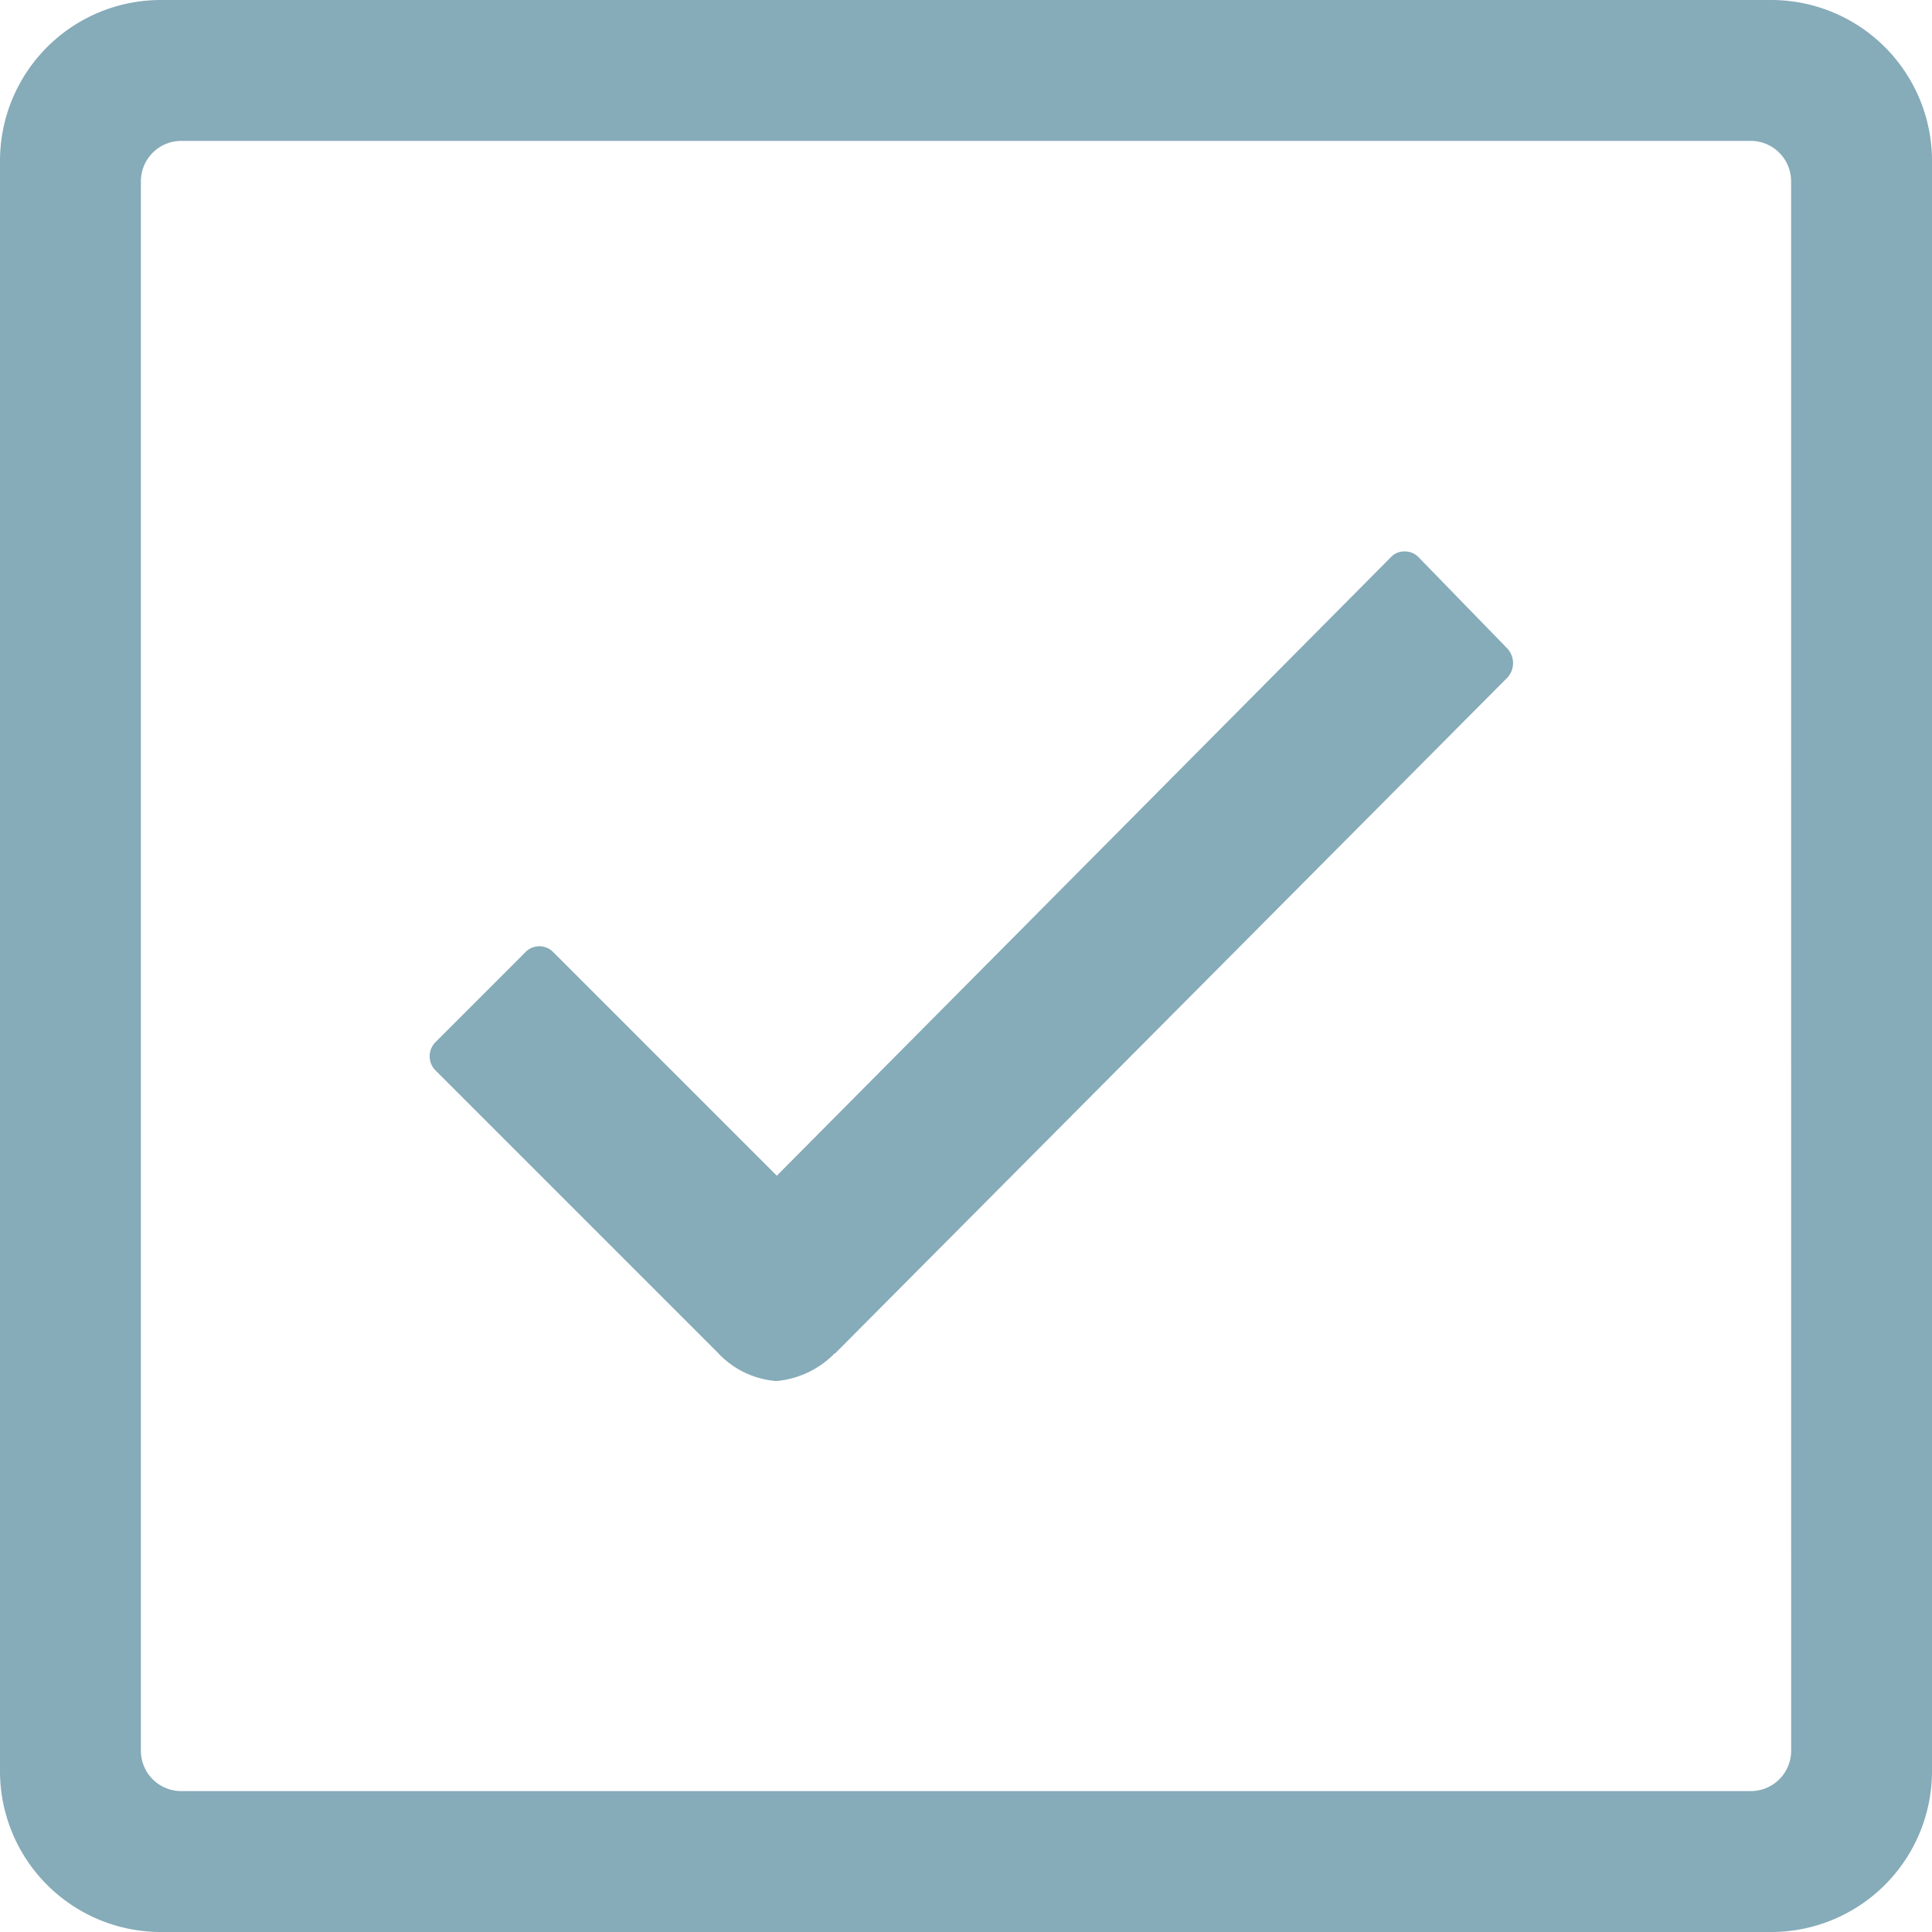
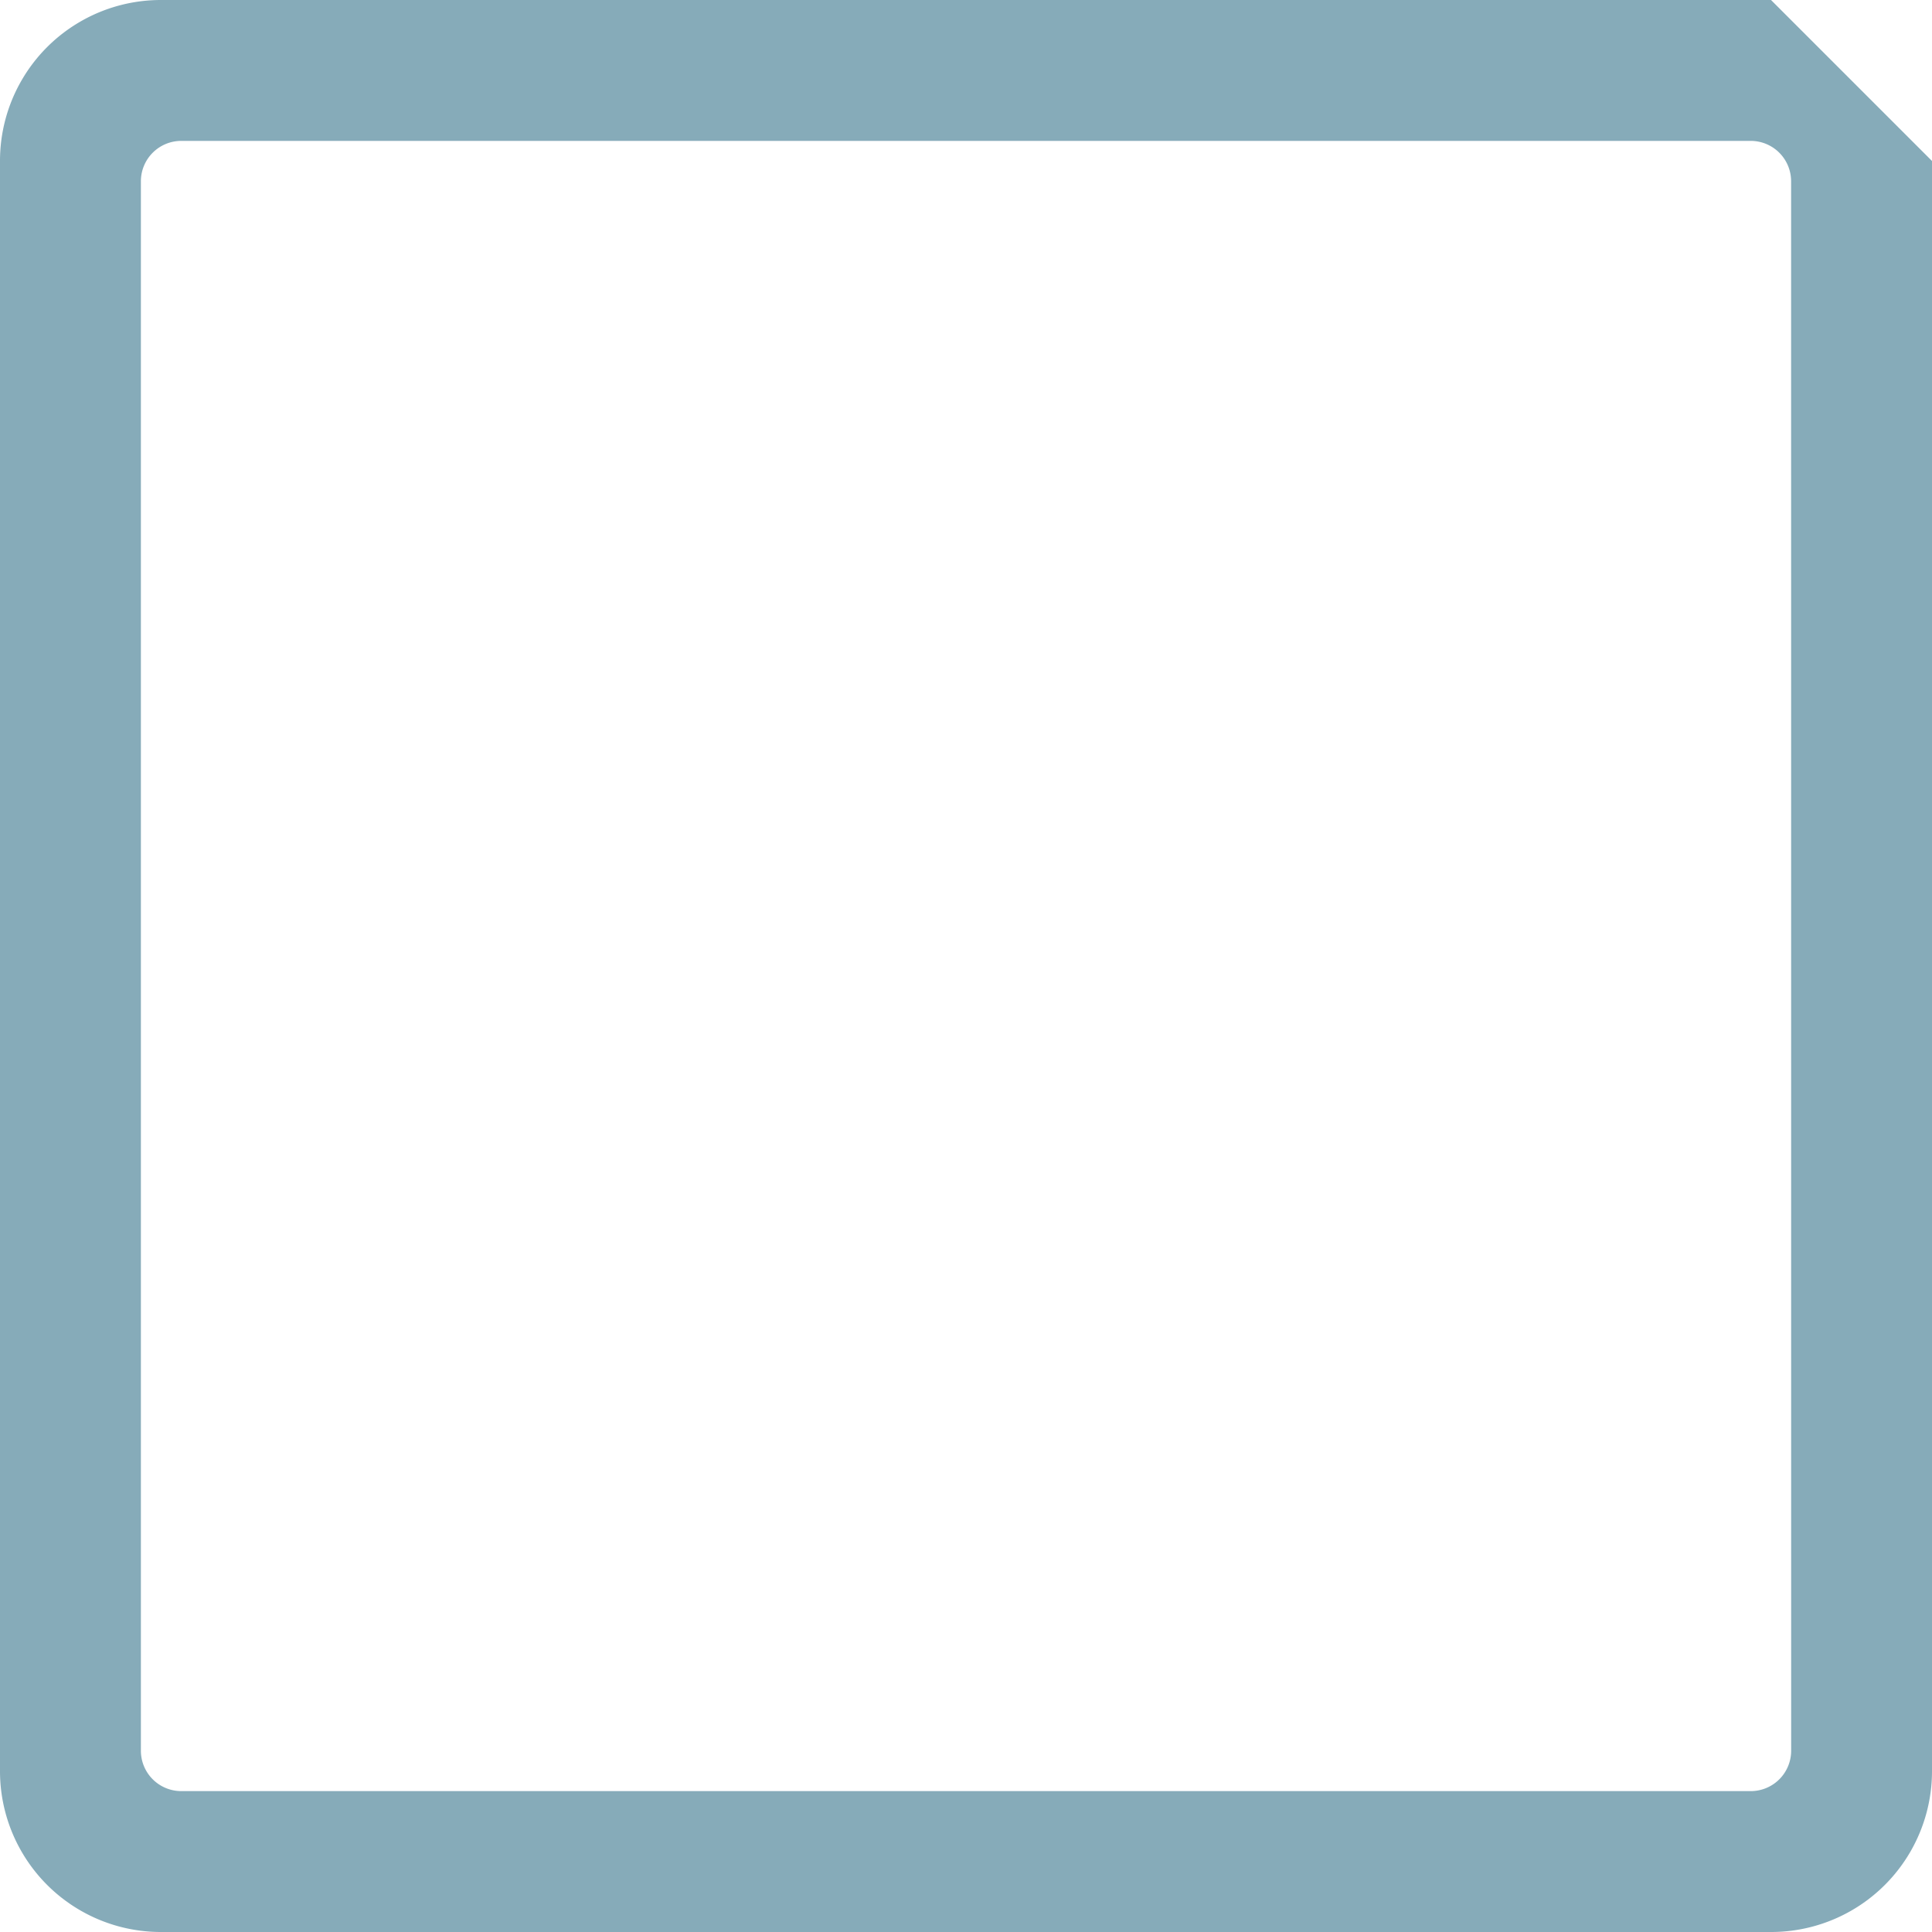
<svg xmlns="http://www.w3.org/2000/svg" width="40" height="40" viewBox="0 0 40 40">
  <g id="Icon_ionic-ios-checkbox-outline" data-name="Icon ionic-ios-checkbox-outline" transform="translate(-4.5 -4.5)">
-     <path id="パス_705" data-name="パス 705" d="M41.167,4.5H7.833A3.33,3.33,0,0,0,4.5,7.833V41.167A3.33,3.33,0,0,0,7.833,44.5H41.167A3.33,3.33,0,0,0,44.5,41.167V7.833A3.33,3.33,0,0,0,41.167,4.5Zm.417,36.25a.836.836,0,0,1-.833.833H8.25a.836.836,0,0,1-.833-.833V8.25a.836.836,0,0,1,.833-.833h32.5a.836.836,0,0,1,.833.833Z" fill="#86abb9" />
-     <path id="パス_706" data-name="パス 706" d="M32.817,14.217l-1.833-1.885a.394.394,0,0,0-.292-.125h0a.378.378,0,0,0-.292.125l-12.708,12.8-4.625-4.625a.4.4,0,0,0-.583,0L10.63,22.362a.415.415,0,0,0,0,.594l5.833,5.833a1.845,1.845,0,0,0,1.219.594,1.933,1.933,0,0,0,1.208-.573h.01l13.927-14A.445.445,0,0,0,32.817,14.217Z" transform="translate(2.891 3.71)" fill="#86abb9" />
+     <path id="パス_705" data-name="パス 705" d="M41.167,4.5H7.833A3.33,3.33,0,0,0,4.5,7.833V41.167A3.33,3.33,0,0,0,7.833,44.5H41.167A3.33,3.33,0,0,0,44.5,41.167V7.833Zm.417,36.25a.836.836,0,0,1-.833.833H8.25a.836.836,0,0,1-.833-.833V8.25a.836.836,0,0,1,.833-.833h32.5a.836.836,0,0,1,.833.833Z" fill="#86abb9" />
  </g>
</svg>